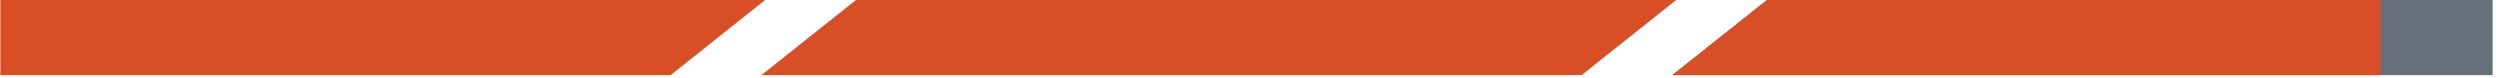
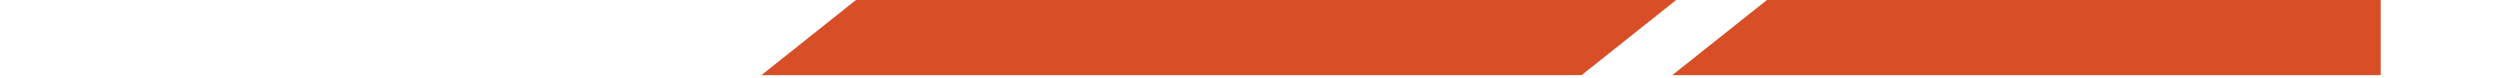
<svg xmlns="http://www.w3.org/2000/svg" height="6" viewBox="0 0 193 6" width="193">
  <g fill="none" transform="translate(.03)">
-     <path d="m59.04 0h-59.04v5.8h51.74z" fill="#d74e27" />
-     <path d="m129.071 5.8h63.33v-5.8h-56.02z" fill="#666f79" />
    <g fill="#d74e27">
      <path d="m129.071 5.8h54.69v-5.8h-47.38z" />
      <path d="m129.37 0h-63.32l-7.3 5.8h63.32z" />
    </g>
  </g>
</svg>